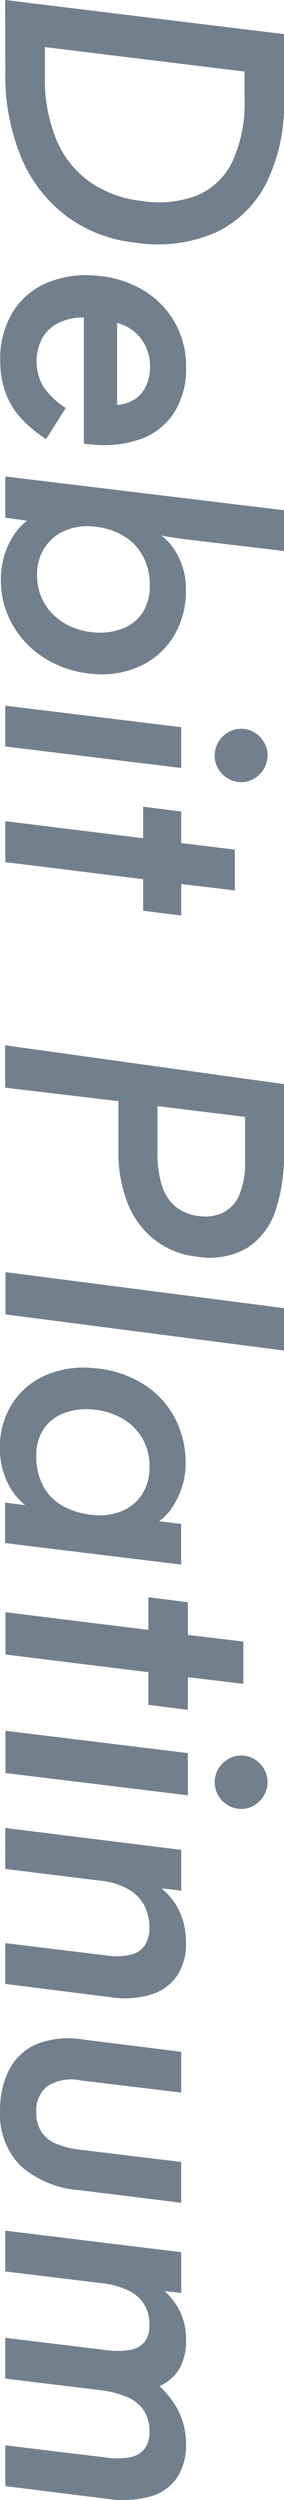
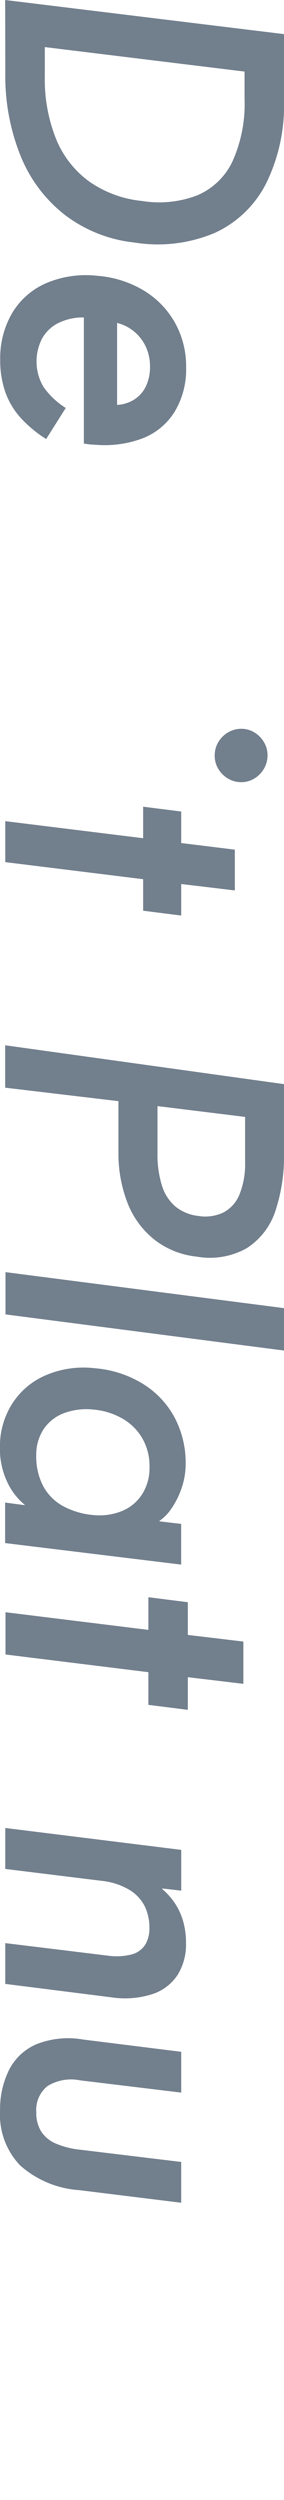
<svg xmlns="http://www.w3.org/2000/svg" width="11" height="96.506" viewBox="0 0 11 96.506">
  <defs>
    <clipPath id="a">
      <rect width="96.507" height="11" fill="#727f8d" />
    </clipPath>
  </defs>
  <g transform="translate(11) rotate(90)">
    <path d="M211.9,0l-1.39,10.788h1.632L213.537,0Z" transform="translate(-161.403 -0.001)" fill="#727f8d" />
    <path d="M266.143,8.154l-.257,2.151h-1.262l-.193,1.528h1.261l-.682,5.534h1.632l.683-5.534h1.261l.193-1.528h-1.261l.257-2.151Z" transform="translate(-202.775 -6.58)" fill="#727f8d" />
-     <path d="M287.189,17.042l-.861,7.063h1.632l.86-7.063Z" transform="translate(-219.517 -13.317)" fill="#727f8d" />
    <g transform="translate(0 0)">
      <g clip-path="url(#a)">
-         <path d="M291.183,4.774a.989.989,0,0,1-.523-.143,1.048,1.048,0,0,1-.372-.38,1,1,0,0,1-.136-.508.962.962,0,0,1,.136-.5,1.069,1.069,0,0,1,.372-.372.966.966,0,0,1,.508-.143,1.029,1.029,0,0,1,.522.136,1.055,1.055,0,0,1,.38.372.965.965,0,0,1,.143.508,1,1,0,0,1-.136.508,1.048,1.048,0,0,1-.372.38.989.989,0,0,1-.523.143" transform="translate(-222.385 -2.09)" fill="#727f8d" />
        <path d="M302.128,23.247l.845-6.815h1.575l-.086.73h.029a2.648,2.648,0,0,1,.566-.5,2.5,2.5,0,0,1,.687-.308,3.066,3.066,0,0,1,.838-.107,2.224,2.224,0,0,1,1.2.315,1.853,1.853,0,0,1,.752.966,3.5,3.5,0,0,1,.129,1.625l-.516,4.095h-1.575l.487-3.995a2.342,2.342,0,0,0-.05-.9.885.885,0,0,0-.372-.523,1.212,1.212,0,0,0-.652-.165,1.894,1.894,0,0,0-.83.179,1.571,1.571,0,0,0-.637.594,2.632,2.632,0,0,0-.351,1.088l-.458,3.723Z" transform="translate(-231.564 -12.452)" fill="#727f8d" />
        <path d="M339.725,24.059a3.418,3.418,0,0,1-1.575-.344,2.127,2.127,0,0,1-1-1.067,3.359,3.359,0,0,1-.179-1.811l.473-3.794h1.575l-.472,3.909a1.751,1.751,0,0,0,.222,1.274,1.18,1.18,0,0,0,1.009.43,1.351,1.351,0,0,0,.737-.186,1.266,1.266,0,0,0,.466-.558,3.264,3.264,0,0,0,.243-.959l.472-3.909h1.575l-.487,3.952a3.838,3.838,0,0,1-.952,2.284,2.824,2.824,0,0,1-2.112.78" transform="translate(-258.24 -13.062)" fill="#727f8d" />
-         <path d="M368.681,23.247l.831-6.815h1.575l-.072.63h.014a2.614,2.614,0,0,1,.823-.608,2.458,2.458,0,0,1,1.038-.208,2.221,2.221,0,0,1,1.1.243,1.717,1.717,0,0,1,.687.773h.014a3.8,3.8,0,0,1,.666-.558,2.773,2.773,0,0,1,.745-.344,2.938,2.938,0,0,1,.823-.114,2.285,2.285,0,0,1,1.274.337,1.848,1.848,0,0,1,.737,1.024,4.078,4.078,0,0,1,.093,1.732l-.487,3.909h-1.575l.472-3.909a2.722,2.722,0,0,0-.014-.938.934.934,0,0,0-.329-.551,1.059,1.059,0,0,0-.659-.186,1.475,1.475,0,0,0-.8.208,1.412,1.412,0,0,0-.522.63,3.818,3.818,0,0,0-.279,1.081l-.444,3.665h-1.575l.472-3.88a3.075,3.075,0,0,0-.007-.966.9.9,0,0,0-.315-.558,1.057,1.057,0,0,0-.651-.179,1.475,1.475,0,0,0-.8.208,1.5,1.5,0,0,0-.537.63,3.263,3.263,0,0,0-.279,1.081l-.444,3.665Z" transform="translate(-282.573 -12.452)" fill="#727f8d" />
        <path d="M172.763,10.8l1.5-10.8h2.672a6.691,6.691,0,0,1,2.276.351,2.7,2.7,0,0,1,1.389,1.1,2.915,2.915,0,0,1,.322,1.926,3.211,3.211,0,0,1-.659,1.647,3.37,3.37,0,0,1-1.417,1.038,5.261,5.261,0,0,1-1.976.351h-1.95L174.4,10.8Zm4.155-5.9a4.015,4.015,0,0,0,1.26-.172,1.741,1.741,0,0,0,.809-.522,1.708,1.708,0,0,0,.365-.895,1.633,1.633,0,0,0-.136-.966,1.354,1.354,0,0,0-.7-.623,3.158,3.158,0,0,0-1.253-.215h-1.735L175.111,4.9Z" transform="translate(-132.413 0)" fill="#727f8d" />
        <path d="M52.029,19.839a4.2,4.2,0,0,0-.236-1.9,2.548,2.548,0,0,0-1.031-1.253,3.164,3.164,0,0,0-1.711-.444,3.45,3.45,0,0,0-1.747.444,3.386,3.386,0,0,0-1.238,1.224,4.094,4.094,0,0,0-.551,1.768,3.935,3.935,0,0,0,.286,1.99,2.843,2.843,0,0,0,1.16,1.317,3.443,3.443,0,0,0,1.79.458,3.726,3.726,0,0,0,1.239-.193,2.967,2.967,0,0,0,.995-.587,4.758,4.758,0,0,0,.831-1l-1.2-.759a2.948,2.948,0,0,1-.831.874,1.929,1.929,0,0,1-1.861.036,1.474,1.474,0,0,1-.594-.637,2.151,2.151,0,0,1-.207-.974h4.868a3.529,3.529,0,0,0,.043-.372m-4.7-.916a1.666,1.666,0,0,1,.344-.673,1.686,1.686,0,0,1,.587-.444,1.8,1.8,0,0,1,.759-.157,1.726,1.726,0,0,1,.737.15,1.244,1.244,0,0,1,.515.437,1.382,1.382,0,0,1,.222.687Z" transform="translate(-34.868 -12.451)" fill="#727f8d" />
-         <path d="M82.745,10.968a3.374,3.374,0,0,1-.873-.114,2.875,2.875,0,0,1-.795-.344,2.311,2.311,0,0,1-.609-.544h-.014l-.114.83H78.75L80.053,0h1.575l-.473,3.98c-.01.067-.019.131-.029.193s-.019.127-.029.193-.019.129-.029.186a1.693,1.693,0,0,1-.043.186h.014a2.316,2.316,0,0,1,.859-.673A2.745,2.745,0,0,1,83.117,3.8a3.353,3.353,0,0,1,1.8.472,2.977,2.977,0,0,1,1.153,1.3,3.553,3.553,0,0,1,.3,1.84,4.14,4.14,0,0,1-.58,1.818A3.639,3.639,0,0,1,84.5,10.5a3.408,3.408,0,0,1-1.754.465m-.177-1.4a2.065,2.065,0,0,0,1.077-.286,2.173,2.173,0,0,0,.772-.78,2.621,2.621,0,0,0,.347-1.1,2.492,2.492,0,0,0-.142-1.145A1.621,1.621,0,0,0,84,5.477,1.869,1.869,0,0,0,82.95,5.2a2.3,2.3,0,0,0-1.148.279,2.031,2.031,0,0,0-.779.773,2.717,2.717,0,0,0-.34,1.124,2.229,2.229,0,0,0,.163,1.117,1.742,1.742,0,0,0,.666.788,1.911,1.911,0,0,0,1.055.286" transform="translate(-60.357 -0.001)" fill="#727f8d" />
-         <path d="M116.632,23.858l.831-6.815h1.575l-.831,6.815Z" transform="translate(-89.392 -13.062)" fill="#727f8d" />
        <path d="M121.486,4.774a.989.989,0,0,1-.523-.143,1.048,1.048,0,0,1-.372-.38,1,1,0,0,1-.136-.508.962.962,0,0,1,.136-.5,1.069,1.069,0,0,1,.372-.372.966.966,0,0,1,.508-.143,1.029,1.029,0,0,1,.522.136,1.054,1.054,0,0,1,.38.372.965.965,0,0,1,.143.508,1,1,0,0,1-.136.508,1.048,1.048,0,0,1-.372.38.989.989,0,0,1-.523.143" transform="translate(-92.322 -2.09)" fill="#727f8d" />
        <path d="M133.9,17.045l.659-5.34h-1.217l.186-1.475h1.217L135,8.154h1.575l-.248,2.076h1.217l-.186,1.475h-1.217l-.659,5.34Z" transform="translate(-102.202 -6.249)" fill="#727f8d" />
        <path d="M231.96,17.324h-.014a1.8,1.8,0,0,0-.5-.48,3.189,3.189,0,0,0-.788-.387,2.836,2.836,0,0,0-.917-.15,3.733,3.733,0,0,0-1.791.43,3.429,3.429,0,0,0-1.3,1.232,4.2,4.2,0,0,0-.6,1.862,3.721,3.721,0,0,0,.279,1.912,2.883,2.883,0,0,0,1.118,1.3,3.071,3.071,0,0,0,1.655.458,3.008,3.008,0,0,0,1.332-.279,2.494,2.494,0,0,0,.888-.681h.014l-.1.759H232.8l.831-6.819H232.06Zm-.244,2.578a2.991,2.991,0,0,1-.351,1.168,1.907,1.907,0,0,1-.774.759,2.434,2.434,0,0,1-1.168.265,1.79,1.79,0,0,1-1.01-.279,1.637,1.637,0,0,1-.623-.781,2.5,2.5,0,0,1-.143-1.16,2.721,2.721,0,0,1,.337-1.1,2.093,2.093,0,0,1,.759-.781,2.154,2.154,0,0,1,1.125-.286,1.887,1.887,0,0,1,1.046.286,1.682,1.682,0,0,1,.652.788,2.323,2.323,0,0,1,.15,1.117" transform="translate(-173.234 -12.498)" fill="#727f8d" />
        <path d="M0,10.8,1.317,0H3.906a6.79,6.79,0,0,1,3.15.68A4.173,4.173,0,0,1,8.982,2.663,5.662,5.662,0,0,1,9.361,5.8,5.388,5.388,0,0,1,8.316,8.462a5.476,5.476,0,0,1-2.276,1.732,8.217,8.217,0,0,1-3.236.6ZM2.947,9.264a6.169,6.169,0,0,0,2.42-.437A3.792,3.792,0,0,0,7.006,7.545,4.31,4.31,0,0,0,7.758,5.5a4.135,4.135,0,0,0-.215-2.133A2.655,2.655,0,0,0,6.24,2a5.391,5.391,0,0,0-2.434-.472H2.763L1.818,9.264Z" transform="translate(0 0)" fill="#727f8d" />
      </g>
    </g>
  </g>
</svg>